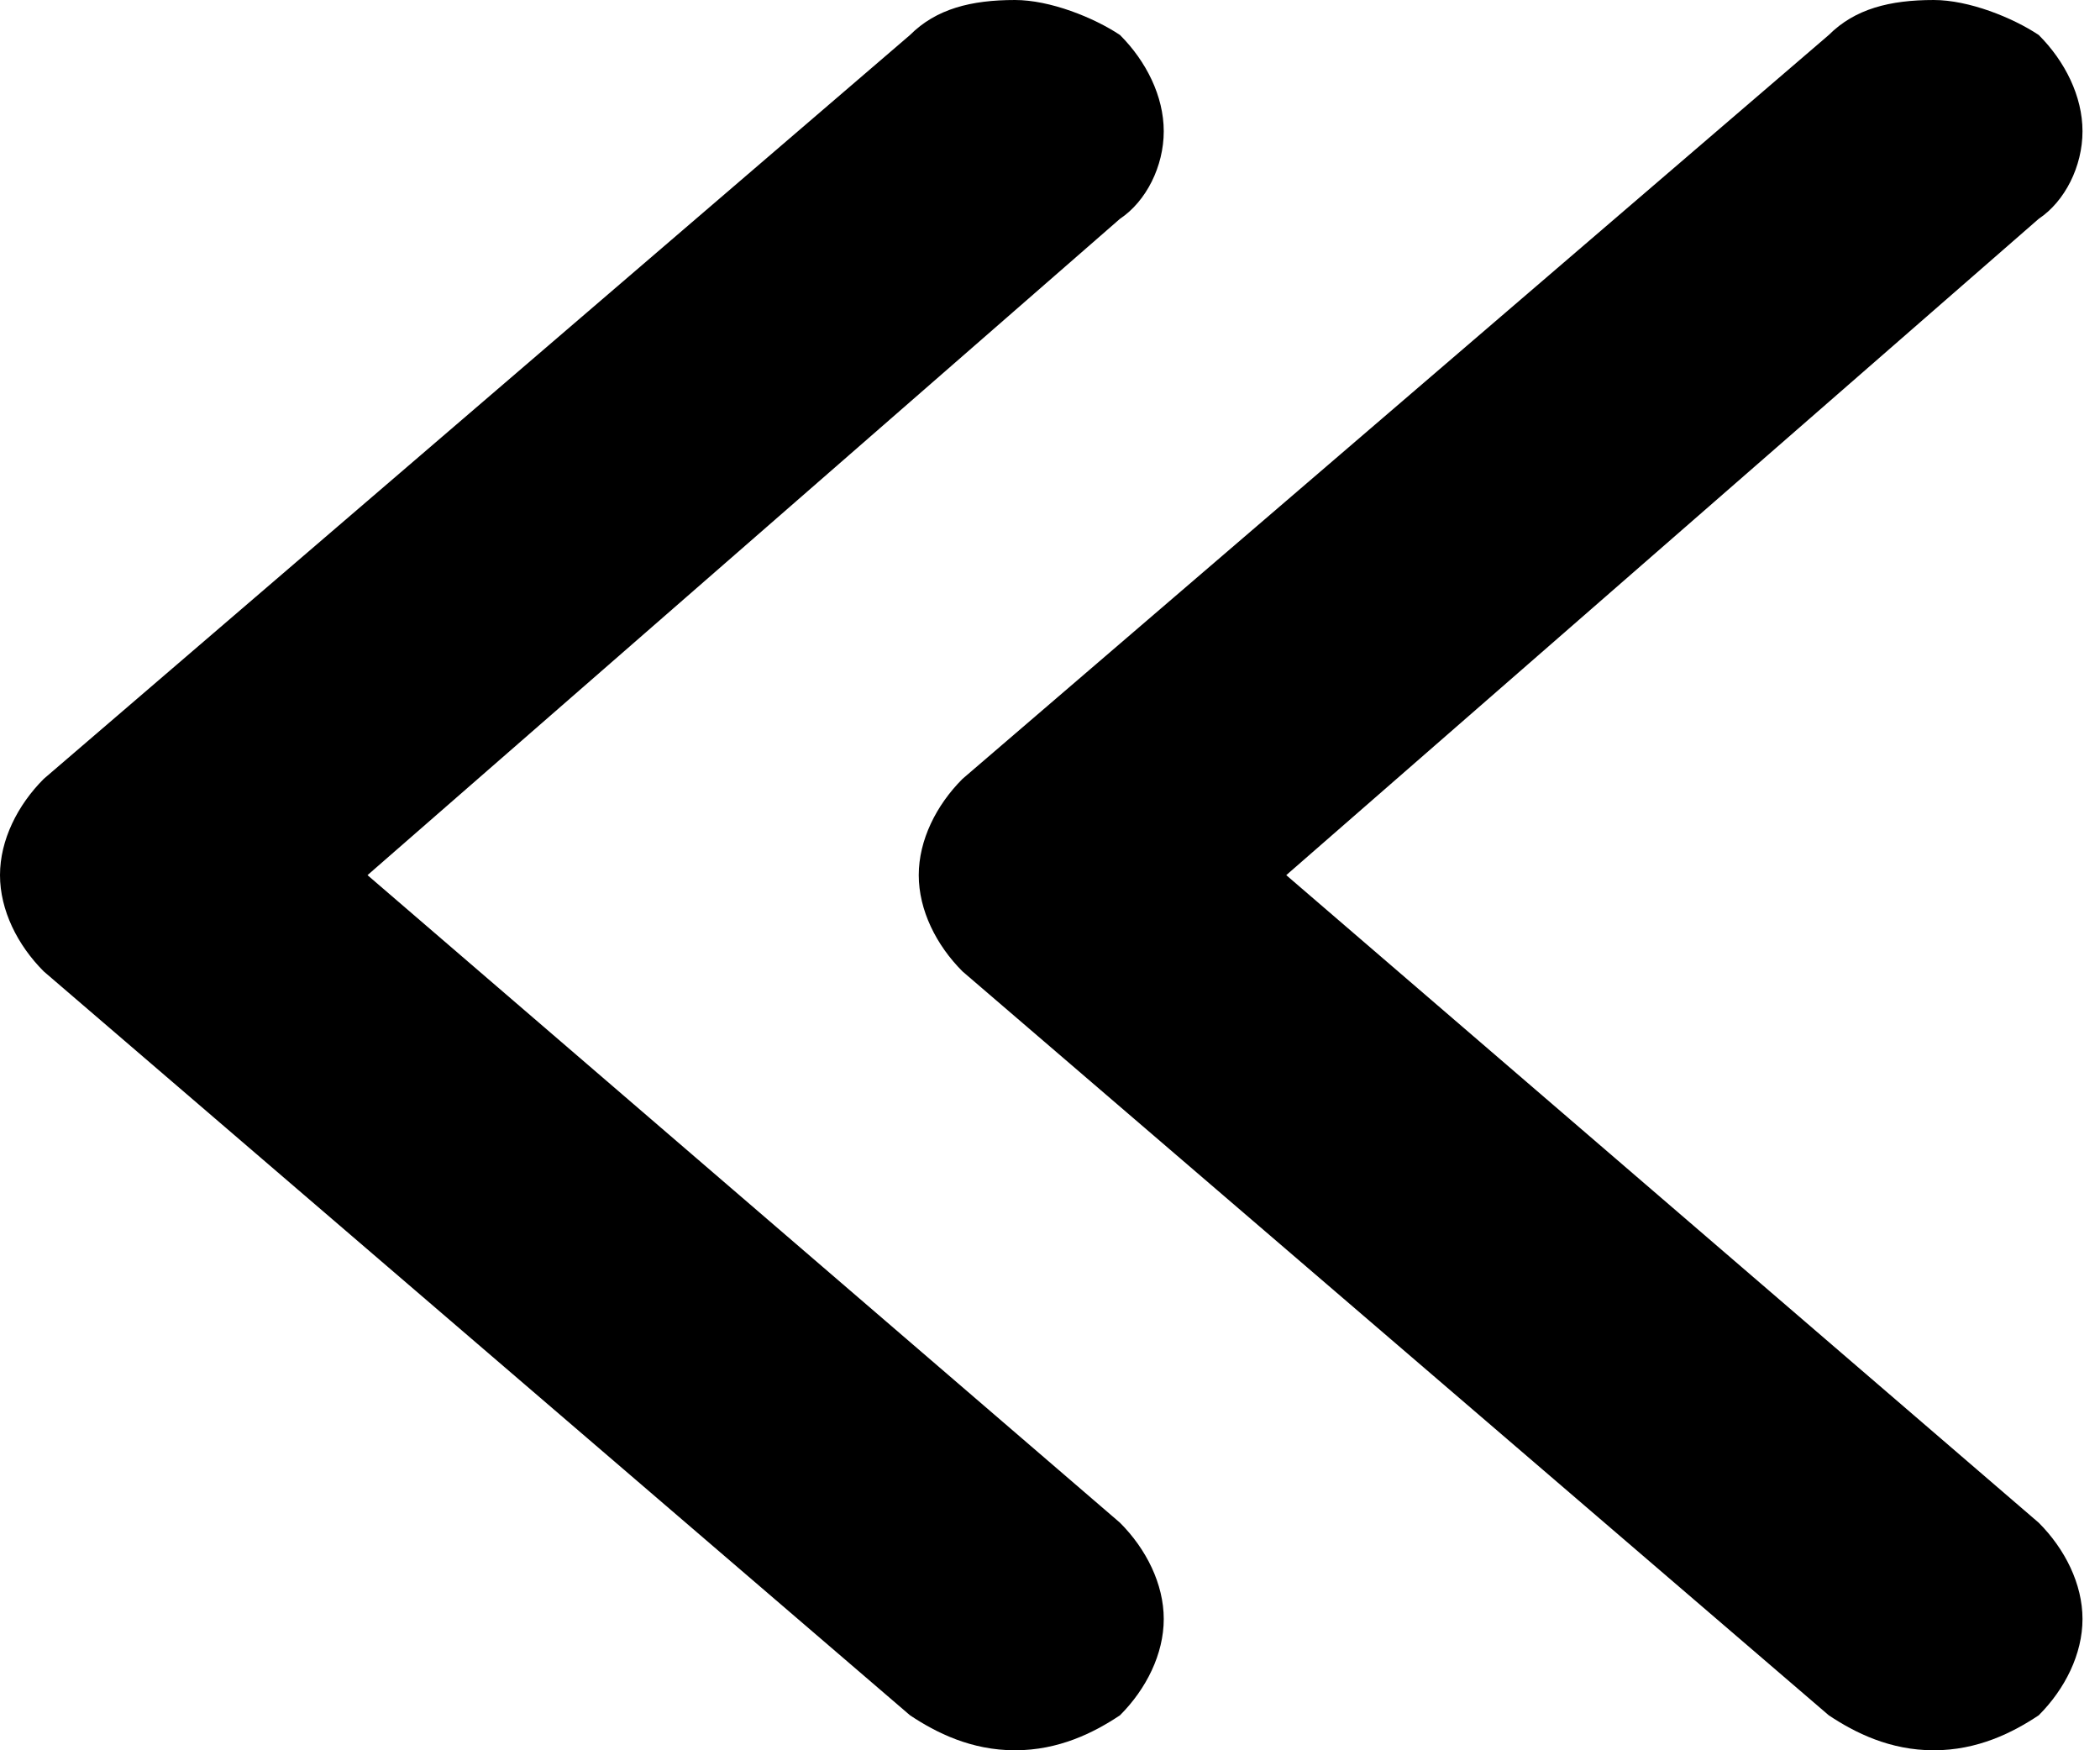
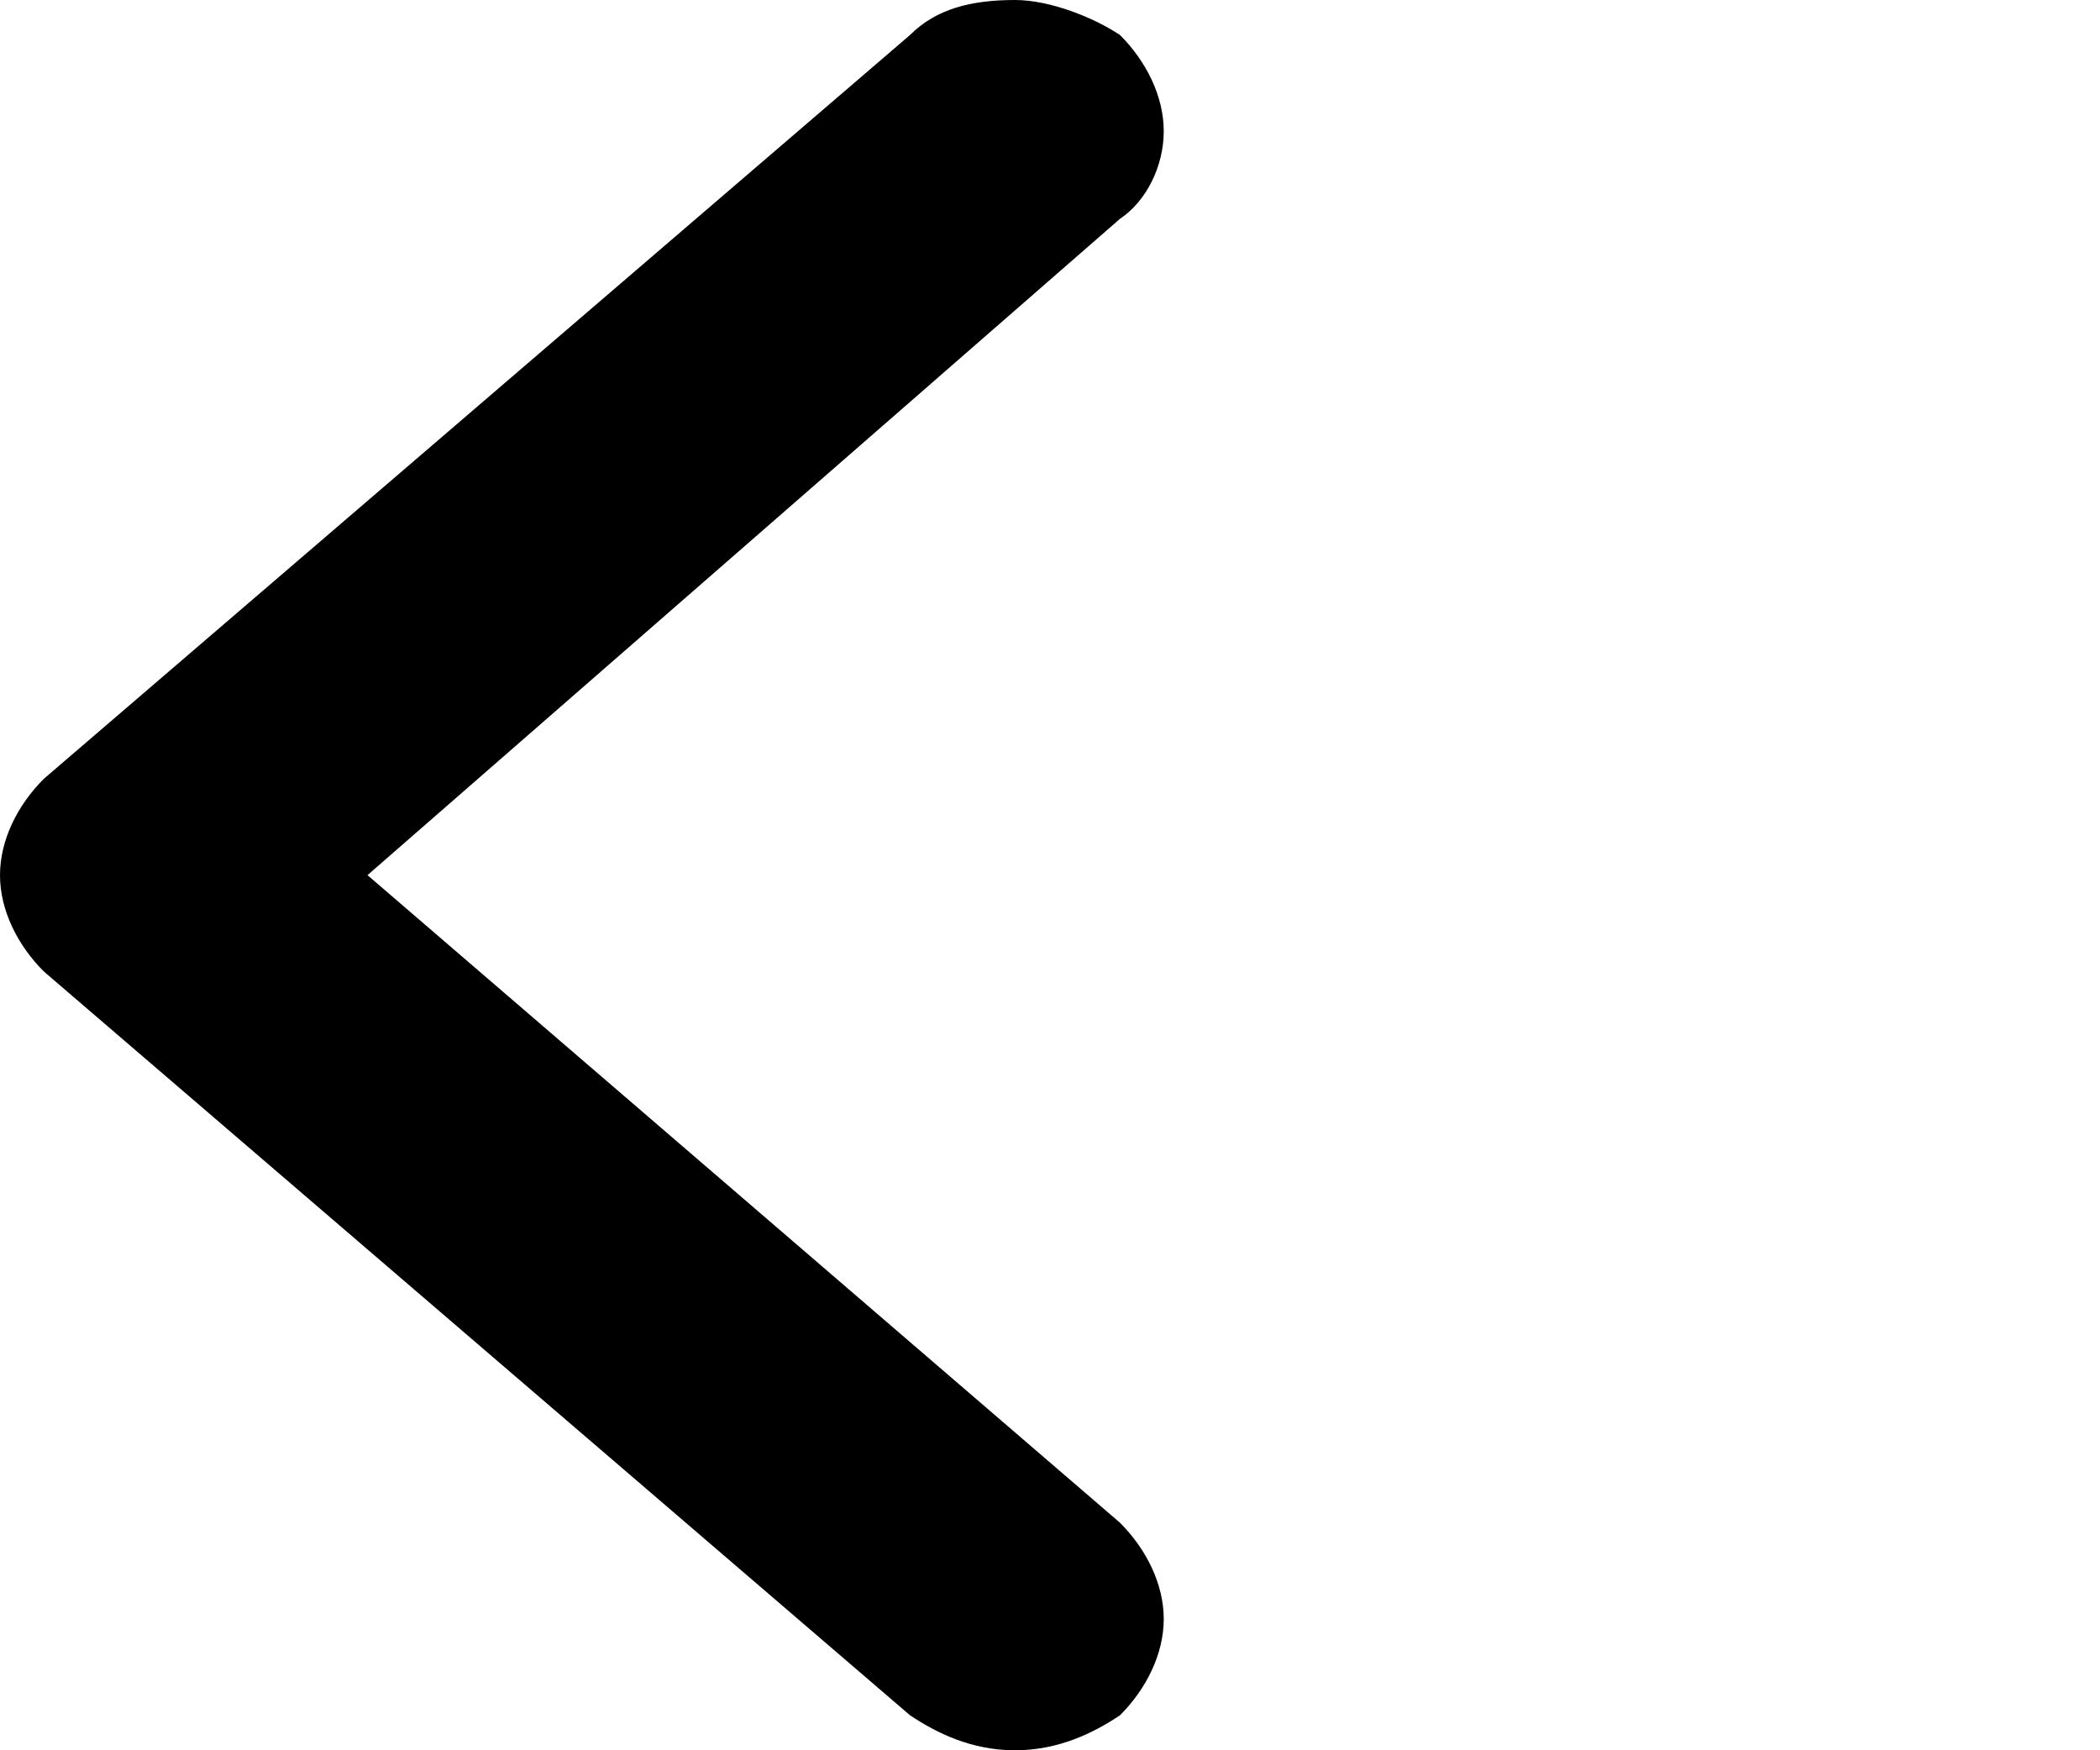
<svg xmlns="http://www.w3.org/2000/svg" version="1.2" viewBox="0 0 24 20" width="24" height="20">
  <title>image</title>
  <style>
		.s0 { fill: #000000 } 
	</style>
  <path class="s0" d="m12.8 19.6c0.3-0.3 0.5-0.7 0.5-1.1 0-0.4-0.2-0.8-0.5-1.1l-8.6-7.4 8.6-7.5c0.3-0.2 0.5-0.6 0.5-1 0-0.4-0.2-0.8-0.5-1.1-0.3-0.2-0.8-0.4-1.2-0.4-0.5 0-0.9 0.1-1.2 0.4l-9.9 8.5c-0.3 0.3-0.5 0.7-0.5 1.1 0 0.4 0.2 0.8 0.5 1.1l9.9 8.5c0.3 0.2 0.7 0.4 1.2 0.4 0.5 0 0.9-0.2 1.2-0.4z" />
-   <path class="s0" d="m23.3 19.6c0.3-0.3 0.5-0.7 0.5-1.1 0-0.4-0.2-0.8-0.5-1.1l-8.6-7.4 8.6-7.5c0.3-0.2 0.5-0.6 0.5-1 0-0.4-0.2-0.8-0.5-1.1-0.3-0.2-0.8-0.4-1.2-0.4-0.5 0-0.9 0.1-1.2 0.4l-9.9 8.5c-0.3 0.3-0.5 0.7-0.5 1.1 0 0.4 0.2 0.8 0.5 1.1l9.9 8.5c0.3 0.2 0.7 0.4 1.2 0.4 0.5 0 0.9-0.2 1.2-0.4z" />
</svg>